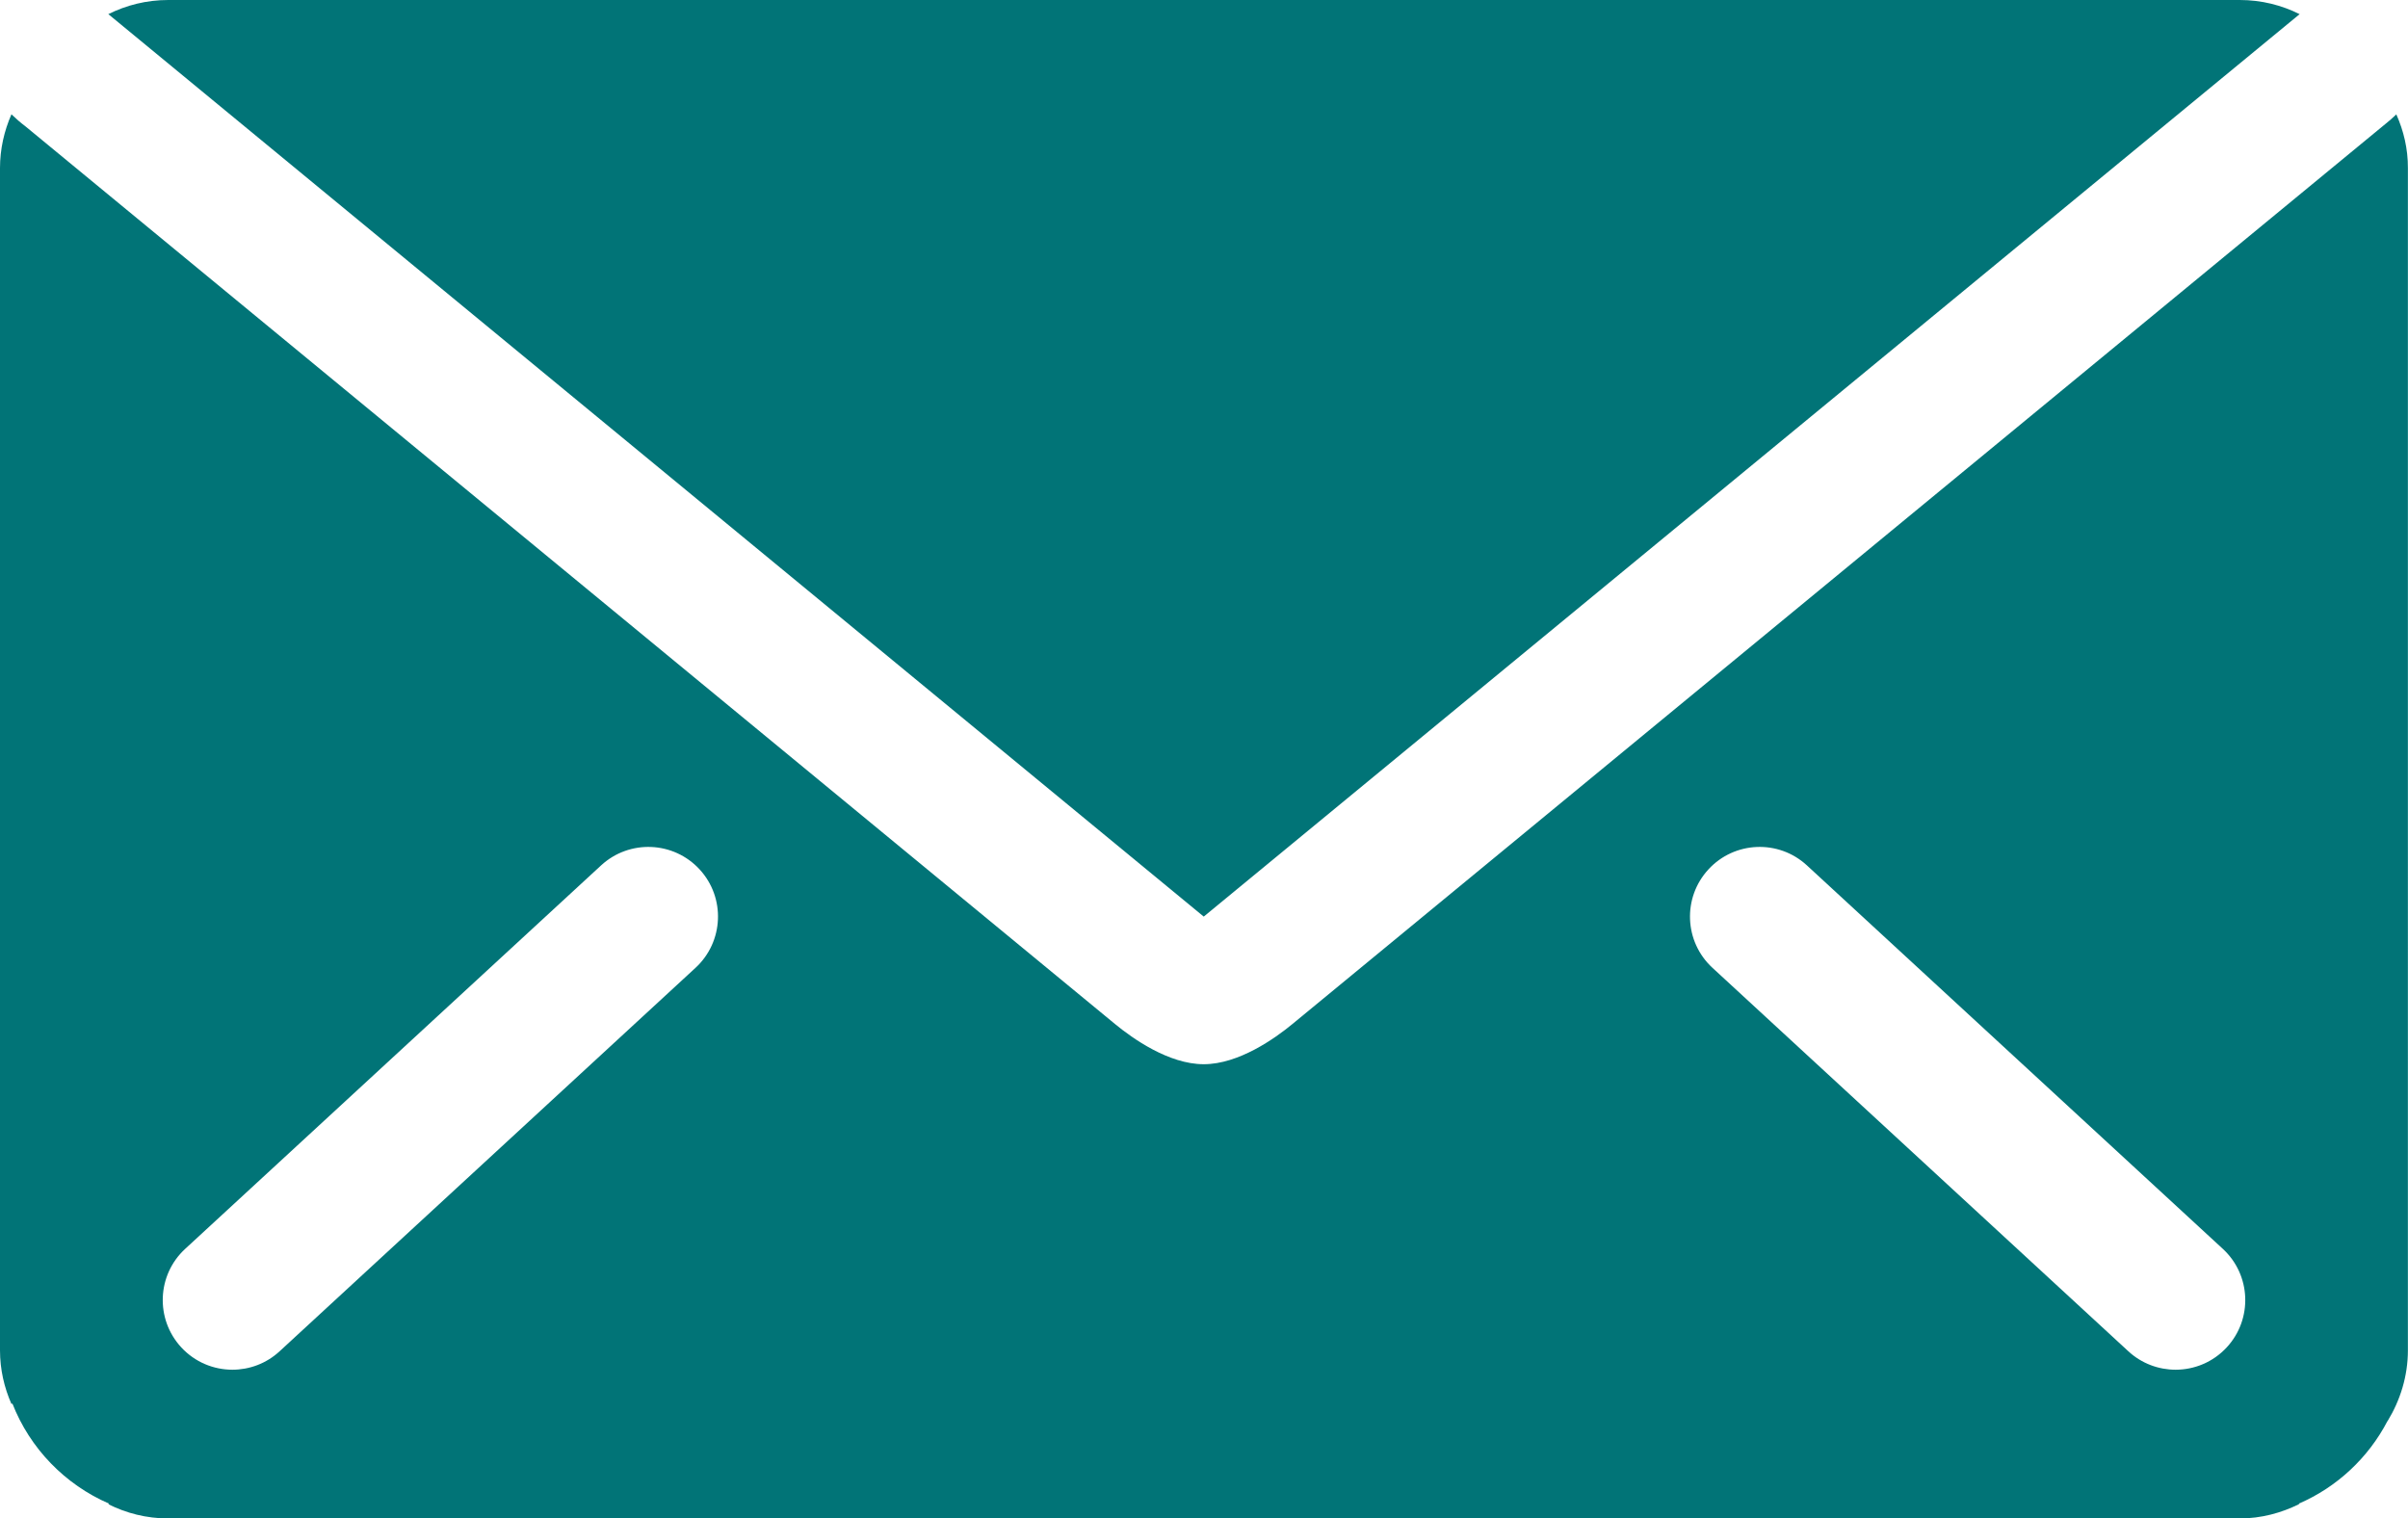
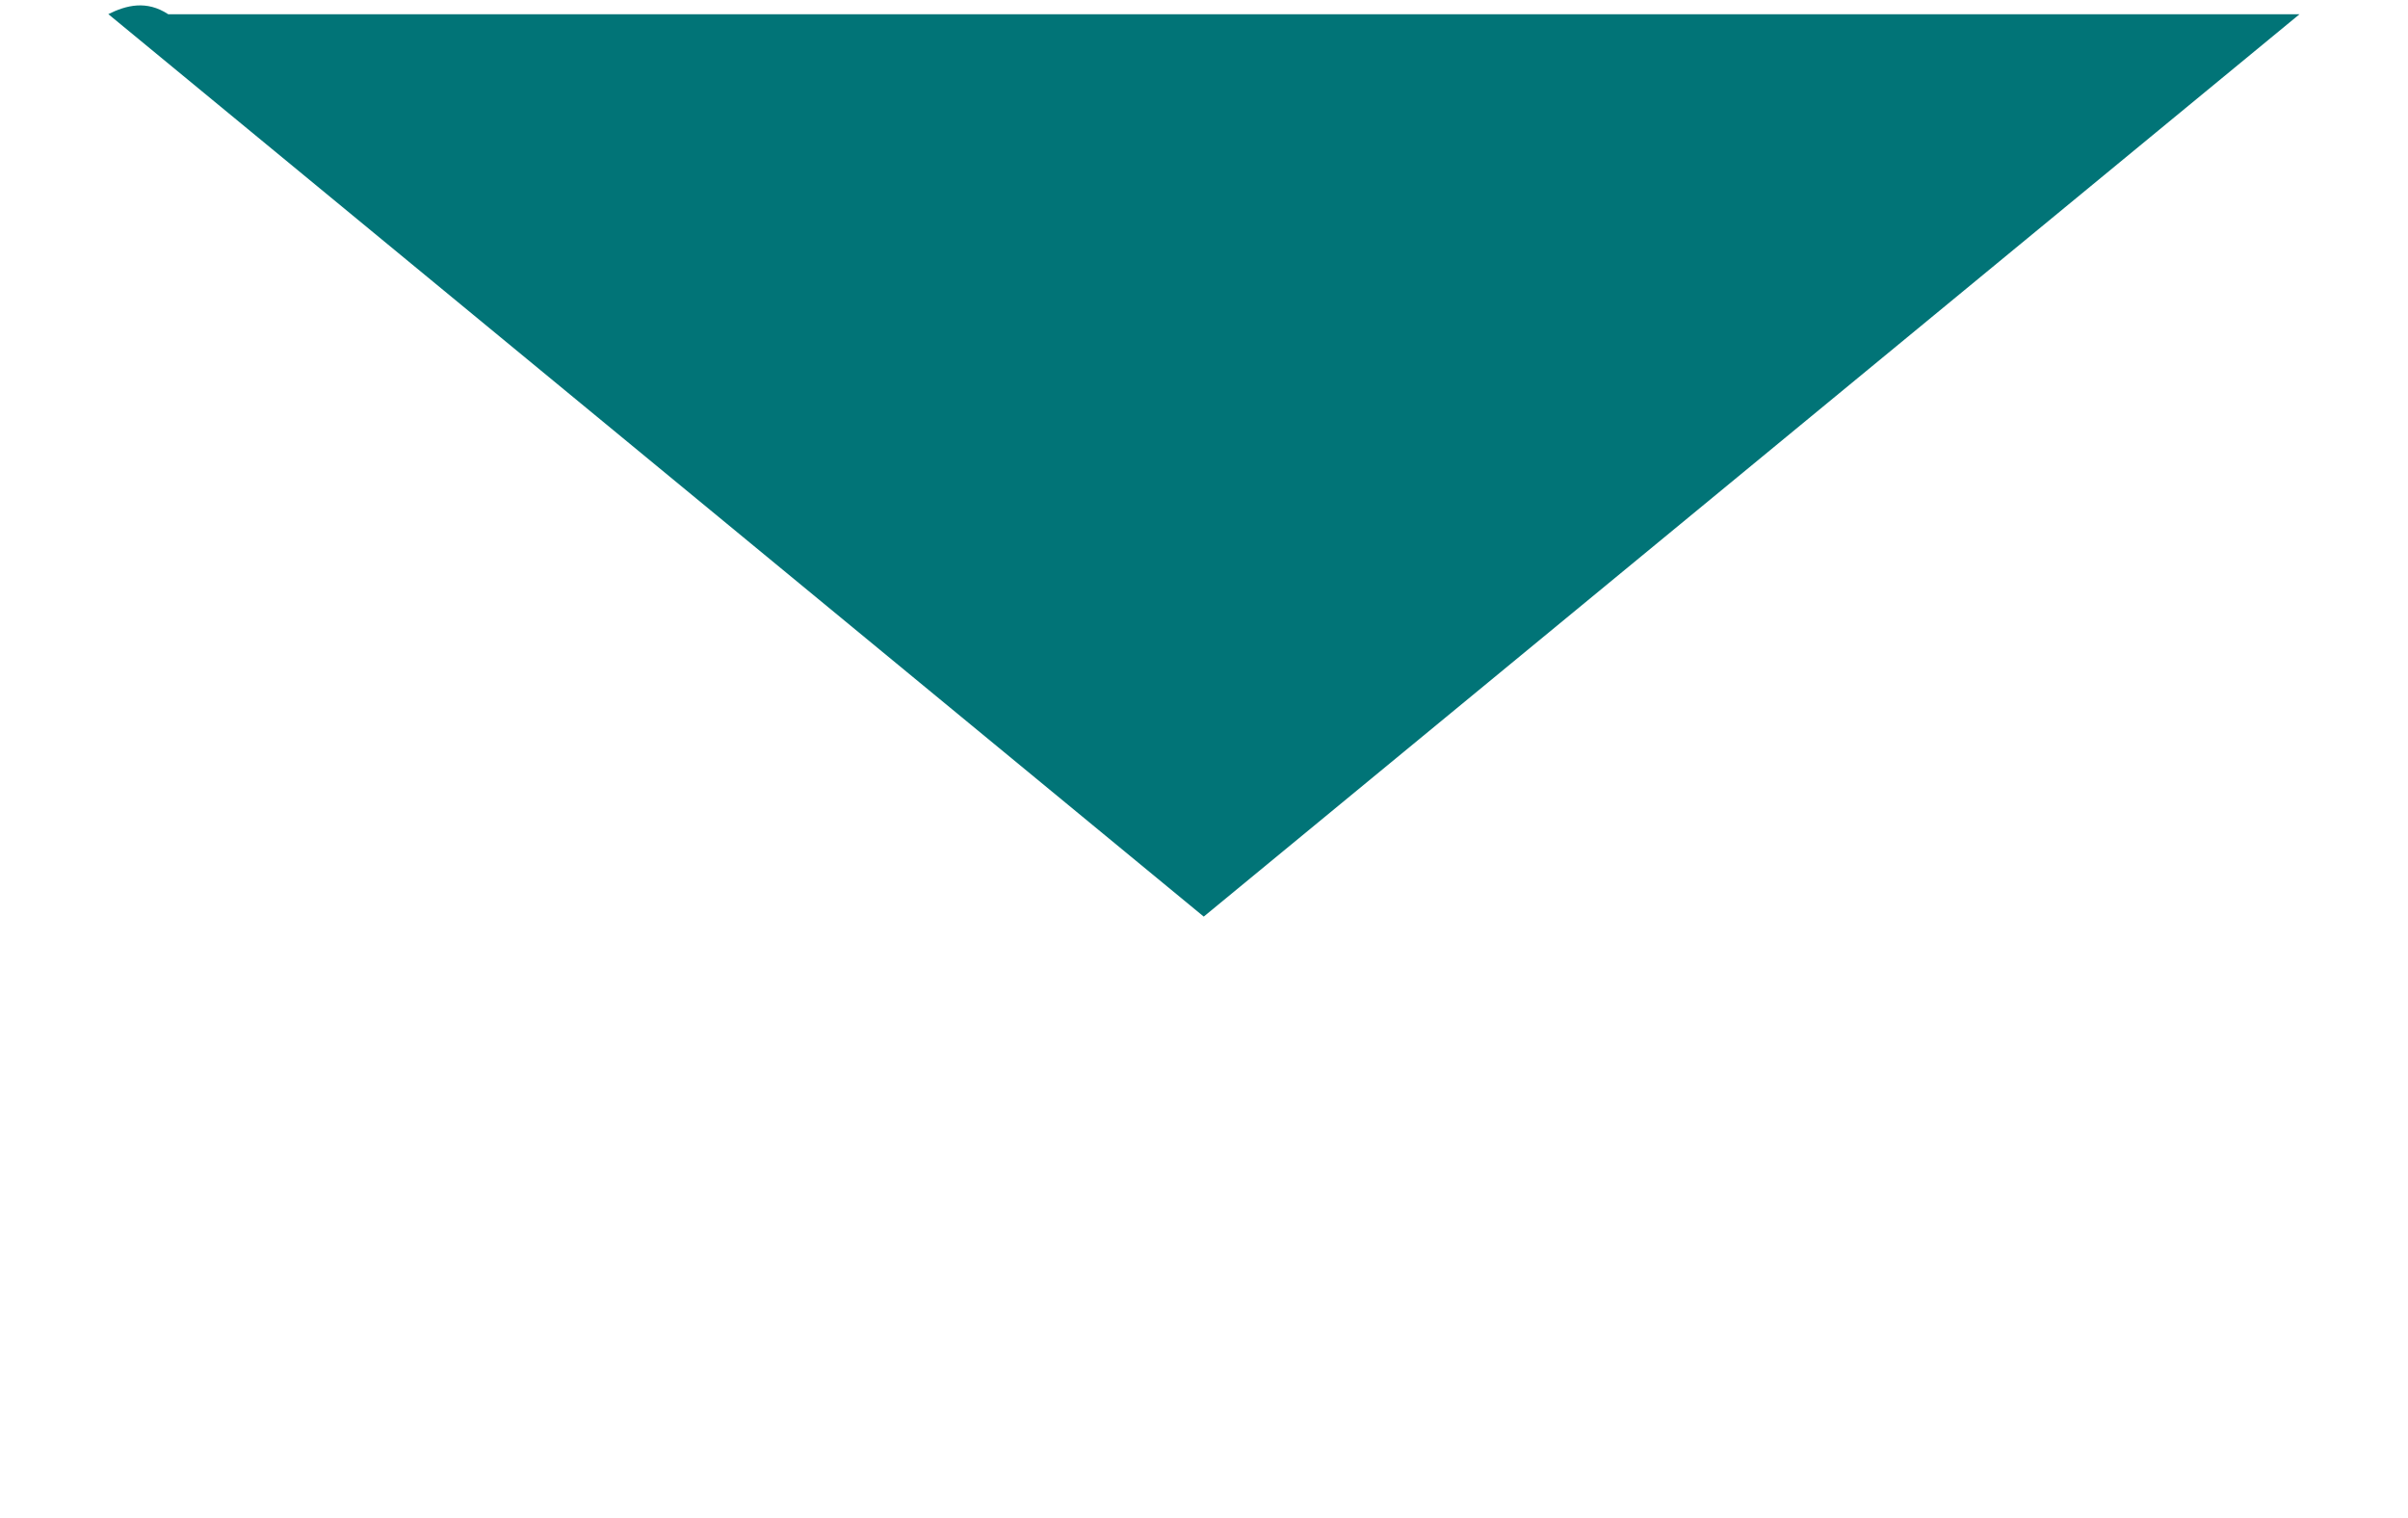
<svg xmlns="http://www.w3.org/2000/svg" version="1.1" x="0px" y="0px" width="73.178px" height="46.146px" viewBox="0 0 73.178 46.146" style="enable-background:new 0 0 73.178 46.146;" xml:space="preserve">
  <style type="text/css">
	.st0{fill:#017477;}
</style>
  <defs>
</defs>
  <g id="ENVELOPE_1_">
-     <path class="st0" d="M36.581,27.855l33.3-27.422h0.009C69.34,0.157,68.724,0,68.066,0H5.113C4.454,0,3.838,0.157,3.287,0.432h0.008   L36.581,27.855z" />
-     <path class="st0" d="M72.823,3.476c-0.107,0.103-0.217,0.202-0.334,0.293L45.718,25.815l-6.446,5.308   c-0.524,0.432-1.626,1.218-2.691,1.218c-1.066,0-2.168-0.787-2.692-1.218l-6.443-5.308L0.765,3.833   C0.618,3.723,0.481,3.602,0.348,3.474C0.128,3.976,0,4.527,0,5.11v20.234v15.311v0.379c0,0.582,0.128,1.134,0.35,1.637   c0.008-0.008,0.017-0.014,0.025-0.022c0.533,1.366,1.598,2.465,2.94,3.046l-0.019,0.015H3.287c0.55,0.276,1.166,0.435,1.825,0.435   h0.378h11.065h41.607h9.523h0.379c0.654,0,1.264-0.167,1.81-0.438l-0.014-0.012c1.162-0.502,2.114-1.395,2.695-2.511l0.003,0.002   c0.384-0.63,0.617-1.365,0.617-2.152v-0.379V24.79V5.11C73.178,4.526,73.047,3.977,72.823,3.476z M21.137,29.411L8.497,41.065   c-0.407,0.375-0.921,0.56-1.434,0.56c-0.571,0-1.14-0.229-1.557-0.682c-0.792-0.86-0.738-2.199,0.122-2.991l12.64-11.654   c0.86-0.792,2.199-0.738,2.992,0.122C22.052,27.279,21.997,28.618,21.137,29.411z M67.672,40.943   c-0.417,0.453-0.986,0.682-1.557,0.682c-0.513,0-1.028-0.185-1.435-0.56l-12.64-11.654c-0.86-0.793-0.914-2.132-0.121-2.991   c0.792-0.86,2.132-0.914,2.991-0.122l12.64,11.654C68.41,38.745,68.465,40.084,67.672,40.943z" />
+     <path class="st0" d="M36.581,27.855l33.3-27.422h0.009H5.113C4.454,0,3.838,0.157,3.287,0.432h0.008   L36.581,27.855z" />
  </g>
</svg>